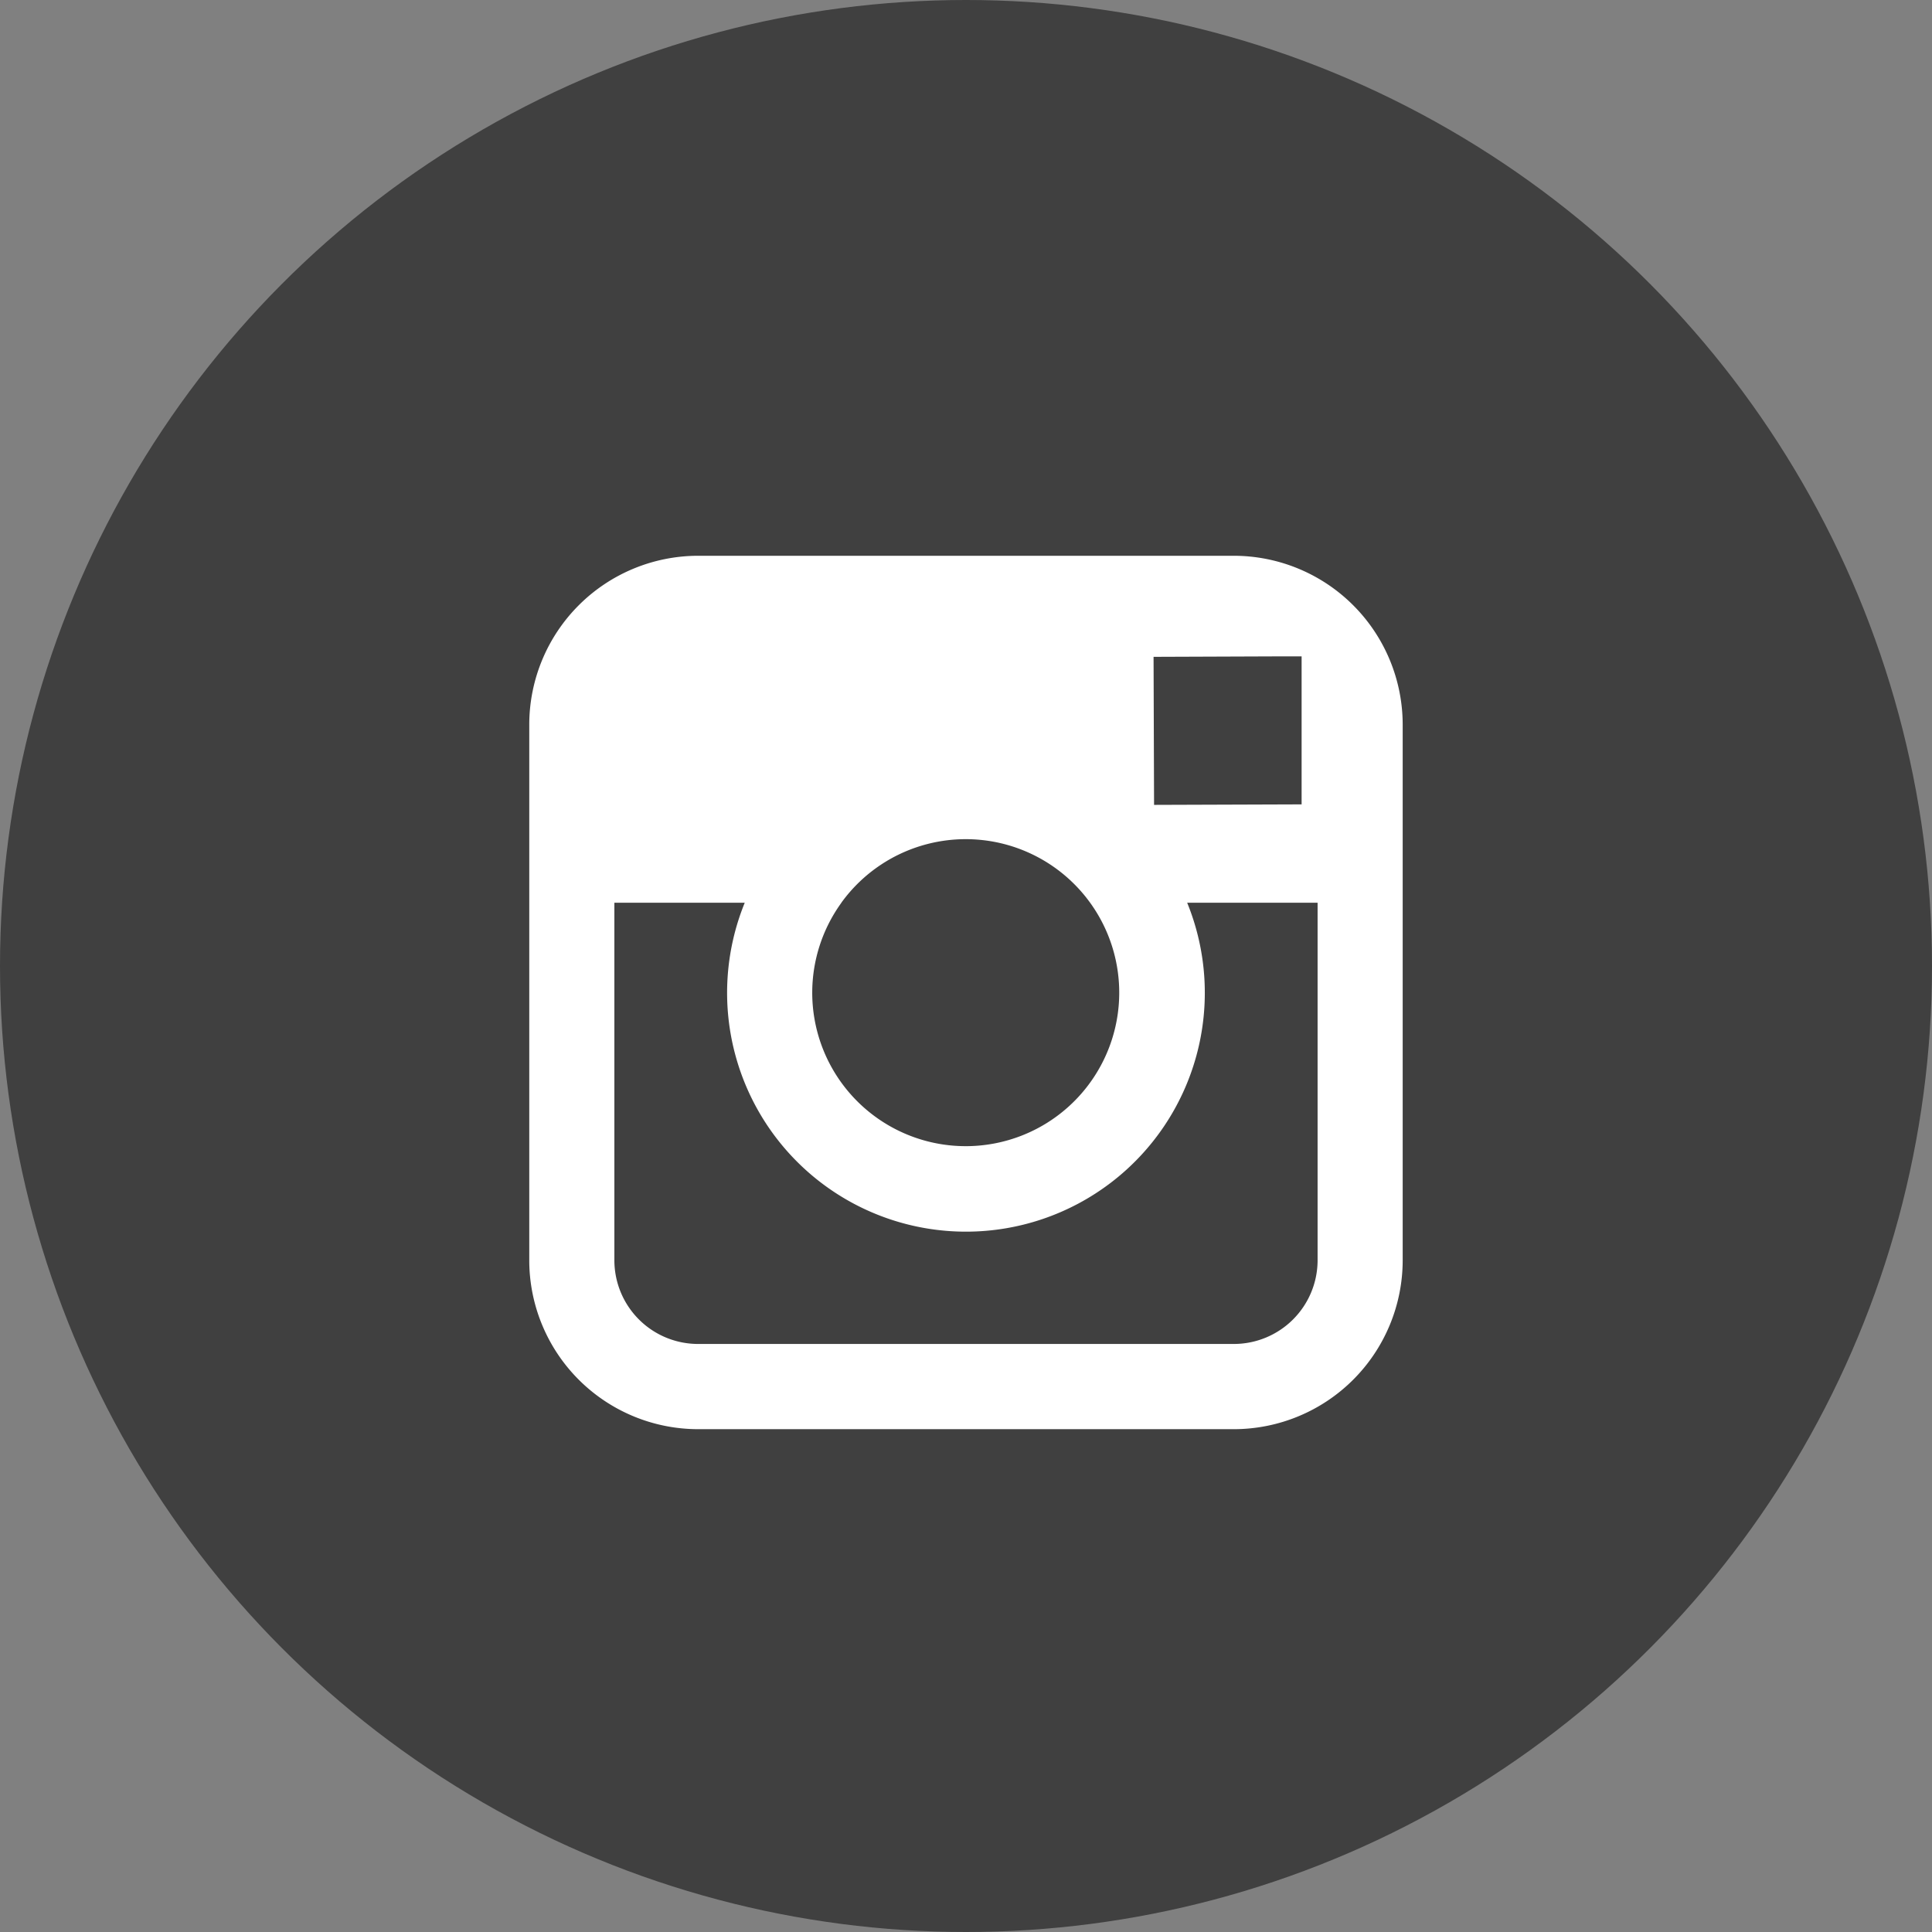
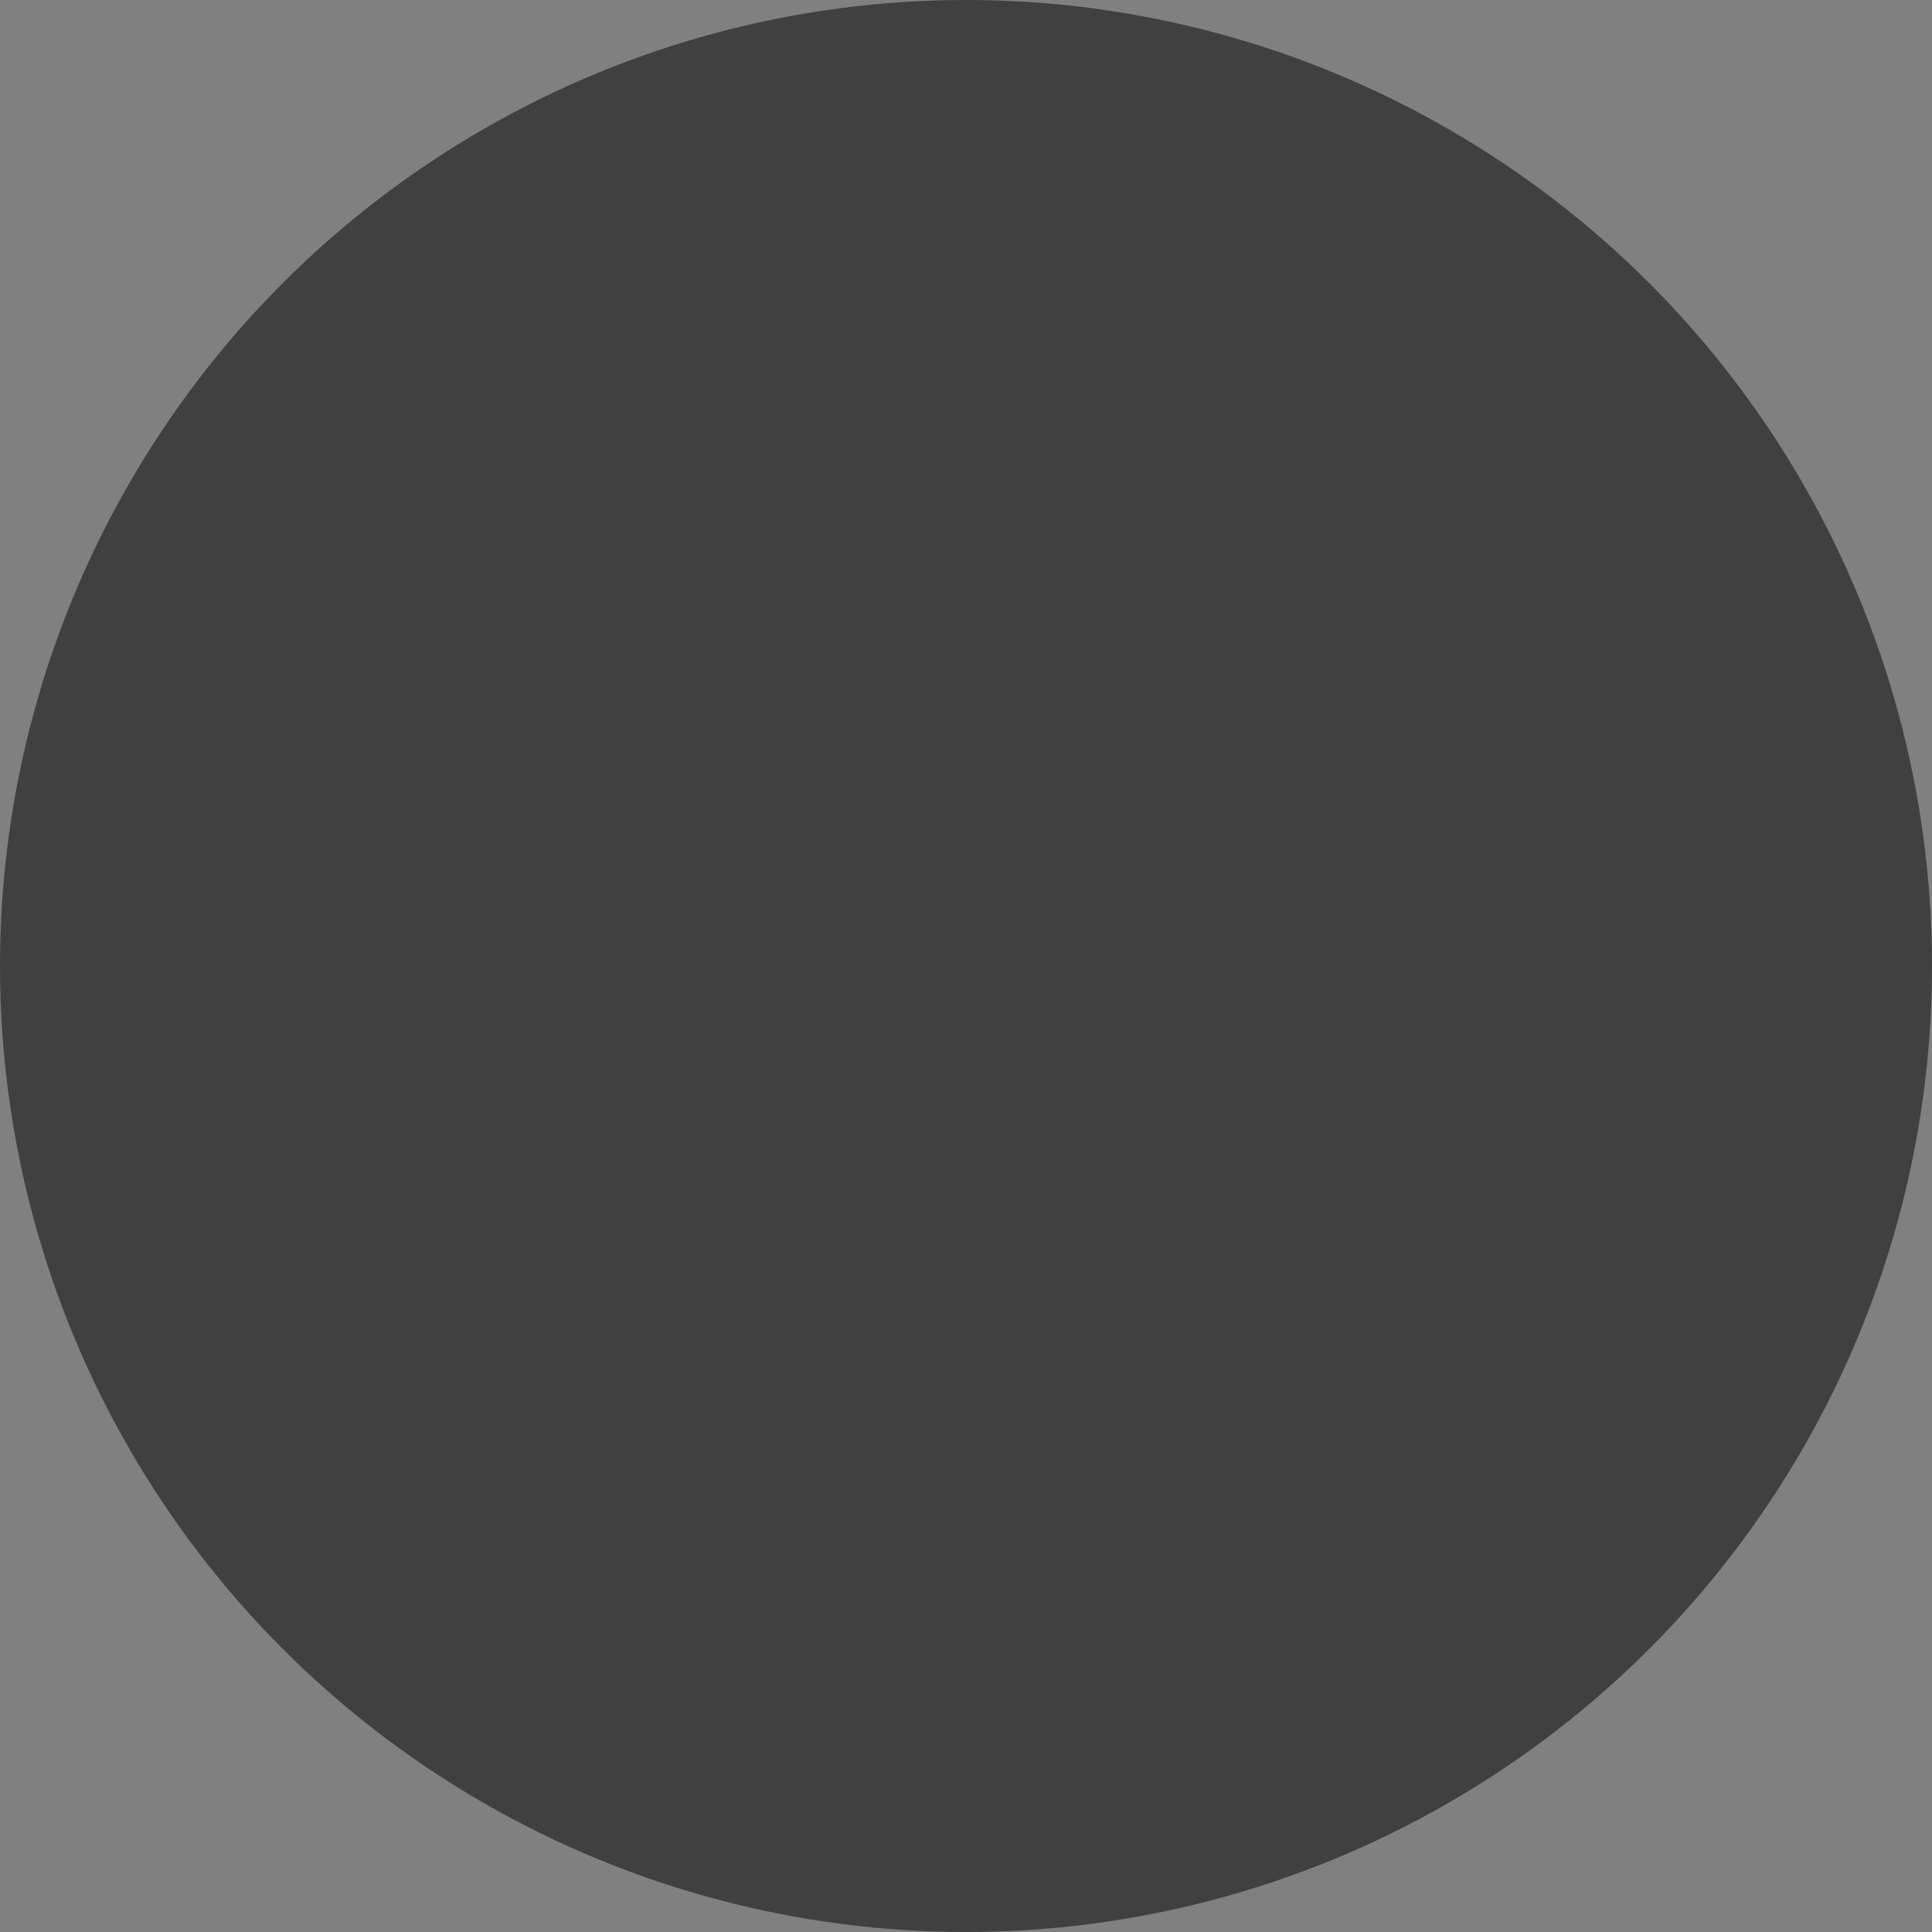
<svg xmlns="http://www.w3.org/2000/svg" width="73" height="73" viewBox="0 0 73 73">
  <rect x="0" y="0" width="73" height="73" fill="#808080" stroke="none" />
  <defs>
    <clipPath id="clip-path">
      <rect width="73" height="73" fill="none" />
    </clipPath>
  </defs>
  <g id="Group_434" data-name="Group 434" transform="translate(-1400 -52.008)">
    <g id="instagram" transform="translate(1400 52.008)" clip-path="url(#clip-path)">
      <g id="instagram-2" data-name="instagram" transform="translate(-1400 -3082)">
        <circle id="Ellipse_63" data-name="Ellipse 63" cx="36.5" cy="36.5" r="36.5" transform="translate(1400 3082)" fill="#404040" />
-         <path id="insta_icon" data-name="insta icon" d="M1675.623,2394h-20.246a6.384,6.384,0,0,0-6.378,6.377v20.247a6.384,6.384,0,0,0,6.378,6.377h20.246a6.384,6.384,0,0,0,6.378-6.377v-20.247A6.384,6.384,0,0,0,1675.623,2394Zm1.829,3.8.73,0v5.593l-5.575.019-.019-5.594Zm-16.661,9.309a5.8,5.8,0,1,1-1.1,3.388A5.8,5.8,0,0,1,1660.791,2407.113Zm17.995,13.511a3.165,3.165,0,0,1-3.163,3.161h-20.246a3.164,3.164,0,0,1-3.162-3.161v-13.511h4.926a9.025,9.025,0,1,0,16.717,0h4.928Z" transform="translate(-229.001 709)" fill="#fff" />
      </g>
    </g>
  </g>
</svg>